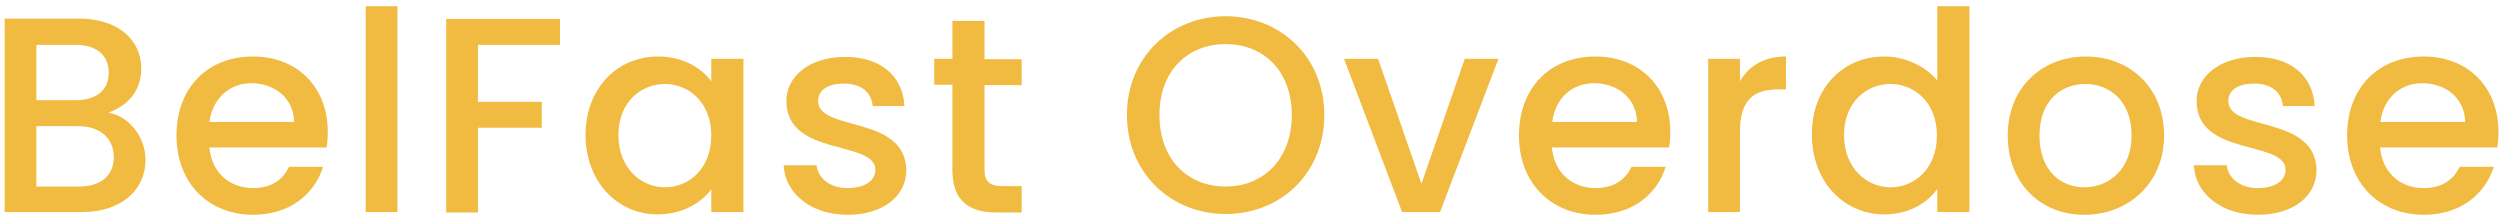
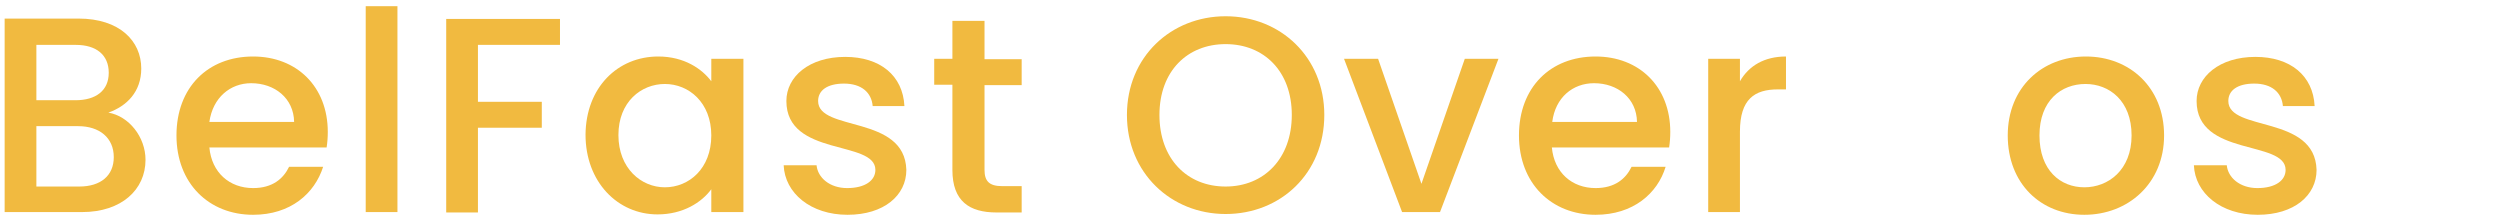
<svg xmlns="http://www.w3.org/2000/svg" version="1.1" id="Ebene_1" x="0px" y="0px" width="646px" height="56px" viewBox="0 0 646 56" style="enable-background:new 0 0 646 56;" xml:space="preserve">
  <style type="text/css">
	.st0{fill:#f1ba40;}
</style>
  <g>
    <path class="st0" d="M21.2,54.8h-20v-50h19.1c10.6,0,16.2,5.8,16.2,12.9c0,6-3.7,9.7-8.5,11.4c5.3,0.9,9.6,6.3,9.6,12.2   C37.6,49,31.4,54.8,21.2,54.8z M19.6,11.6H9.4v14.3h10.1c5.3,0,8.6-2.5,8.6-7.1C28.1,14.2,24.9,11.6,19.6,11.6z M20.2,32.6H9.4   v15.6h11.1c5.5,0,8.9-2.8,8.9-7.6C29.4,35.6,25.7,32.6,20.2,32.6z" />
    <path class="st0" d="M65.4,55.5C54,55.5,45.6,47.4,45.6,35s8.1-20.4,19.8-20.4c11.3,0,19.3,7.8,19.3,19.5c0,1.4-0.1,2.7-0.3,4H54.1   c0.6,6.5,5.2,10.5,11.3,10.5c5,0,7.8-2.4,9.3-5.5h8.8C81.3,50,75.1,55.5,65.4,55.5z M54.1,31.5h21.9c-0.1-6.1-5-10-11.1-10   C59.5,21.5,55,25.2,54.1,31.5z" />
    <path class="st0" d="M94.5,1.6h8.2v53.2h-8.2V1.6z" />
-     <path class="st0" d="M115.3,4.9h29.4v6.7h-21.2v14.7H140V33h-16.5v21.9h-8.2V4.9z" />
+     <path class="st0" d="M115.3,4.9h29.4v6.7h-21.2v14.7H140V33h-16.5v21.9h-8.2V4.9" />
    <path class="st0" d="M170.1,14.6c6.7,0,11.3,3.2,13.7,6.4v-5.8h8.3v39.6h-8.3v-5.9c-2.5,3.4-7.3,6.5-13.9,6.5   c-10.3,0-18.6-8.4-18.6-20.6C151.4,22.6,159.6,14.6,170.1,14.6z M171.8,21.7c-6.1,0-12,4.6-12,13.2c0,8.6,5.9,13.5,12,13.5   c6.2,0,12-4.8,12-13.4C183.8,26.5,178,21.7,171.8,21.7z" />
    <path class="st0" d="M219,55.5c-9.5,0-16.2-5.6-16.5-12.8h8.5c0.3,3.2,3.4,5.9,7.9,5.9c4.7,0,7.3-2,7.3-4.7c0-7.8-23-3.3-23-17.8   c0-6.3,5.9-11.4,15.2-11.4c9,0,14.9,4.8,15.3,12.7h-8.2c-0.3-3.5-2.9-5.8-7.4-5.8c-4.4,0-6.7,1.8-6.7,4.5c0,8,22.4,3.5,22.8,17.8   C234.2,50.5,228.4,55.5,219,55.5z" />
    <path class="st0" d="M246.1,21.9h-4.7v-6.7h4.7V5.4h8.3v9.9h9.6v6.7h-9.6v21.9c0,2.9,1.2,4.2,4.6,4.2h5v6.8h-6.5   c-7,0-11.4-2.9-11.4-11V21.9z" />
    <path class="st0" d="M316.7,55.3c-14.1,0-25.5-10.6-25.5-25.6c0-15,11.4-25.5,25.5-25.5c14.2,0,25.5,10.6,25.5,25.5   C342.2,44.8,330.9,55.3,316.7,55.3z M316.7,48.2c9.9,0,17.1-7.2,17.1-18.5s-7.2-18.3-17.1-18.3s-17.1,7-17.1,18.3   S306.7,48.2,316.7,48.2z" />
    <path class="st0" d="M356.1,15.2l11.2,32.3l11.2-32.3h8.7l-15.1,39.6h-9.8l-15-39.6H356.1z" />
    <path class="st0" d="M412.3,55.5c-11.4,0-19.8-8.1-19.8-20.5s8.1-20.4,19.8-20.4c11.3,0,19.3,7.8,19.3,19.5c0,1.4-0.1,2.7-0.3,4   H401c0.6,6.5,5.2,10.5,11.3,10.5c5,0,7.8-2.4,9.3-5.5h8.8C428.3,50,422,55.5,412.3,55.5z M401.1,31.5H423c-0.1-6.1-5-10-11.1-10   C406.4,21.5,401.9,25.2,401.1,31.5z" />
    <path class="st0" d="M449.6,54.8h-8.2V15.2h8.2V21c2.3-4,6.3-6.4,11.9-6.4v8.5h-2.1c-6,0-9.8,2.5-9.8,10.9V54.8z" />
-     <path class="st0" d="M486.9,14.6c5.2,0,10.6,2.4,13.7,6.2V1.6h8.3v53.2h-8.3v-6c-2.5,3.6-7.3,6.6-13.7,6.6   c-10.4,0-18.7-8.4-18.7-20.6C468.1,22.6,476.4,14.6,486.9,14.6z M488.5,21.7c-6.1,0-12,4.6-12,13.2c0,8.6,5.9,13.5,12,13.5   c6.2,0,12-4.8,12-13.4C500.5,26.5,494.7,21.7,488.5,21.7z" />
    <path class="st0" d="M538.6,55.5c-11.3,0-19.8-8.1-19.8-20.5s8.9-20.4,20.2-20.4s20.2,8,20.2,20.4S549.9,55.5,538.6,55.5z    M538.6,48.4c6.1,0,12.2-4.4,12.2-13.4s-5.8-13.3-11.9-13.3C532.6,21.7,527,26,527,35S532.4,48.4,538.6,48.4z" />
    <path class="st0" d="M583.4,55.5c-9.5,0-16.2-5.6-16.5-12.8h8.5c0.3,3.2,3.4,5.9,7.9,5.9c4.7,0,7.3-2,7.3-4.7c0-7.8-23-3.3-23-17.8   c0-6.3,5.9-11.4,15.2-11.4c9,0,14.9,4.8,15.3,12.7h-8.2c-0.3-3.5-2.9-5.8-7.4-5.8c-4.4,0-6.7,1.8-6.7,4.5c0,8,22.4,3.5,22.8,17.8   C598.6,50.5,592.8,55.5,583.4,55.5z" />
-     <path class="st0" d="M626.3,55.5c-11.4,0-19.8-8.1-19.8-20.5s8.1-20.4,19.8-20.4c11.3,0,19.3,7.8,19.3,19.5c0,1.4-0.1,2.7-0.3,4   H615c0.6,6.5,5.2,10.5,11.3,10.5c5,0,7.8-2.4,9.3-5.5h8.8C642.2,50,636,55.5,626.3,55.5z M615.1,31.5H637c-0.1-6.1-5-10-11.1-10   C620.4,21.5,615.9,25.2,615.1,31.5z" />
  </g>
</svg>